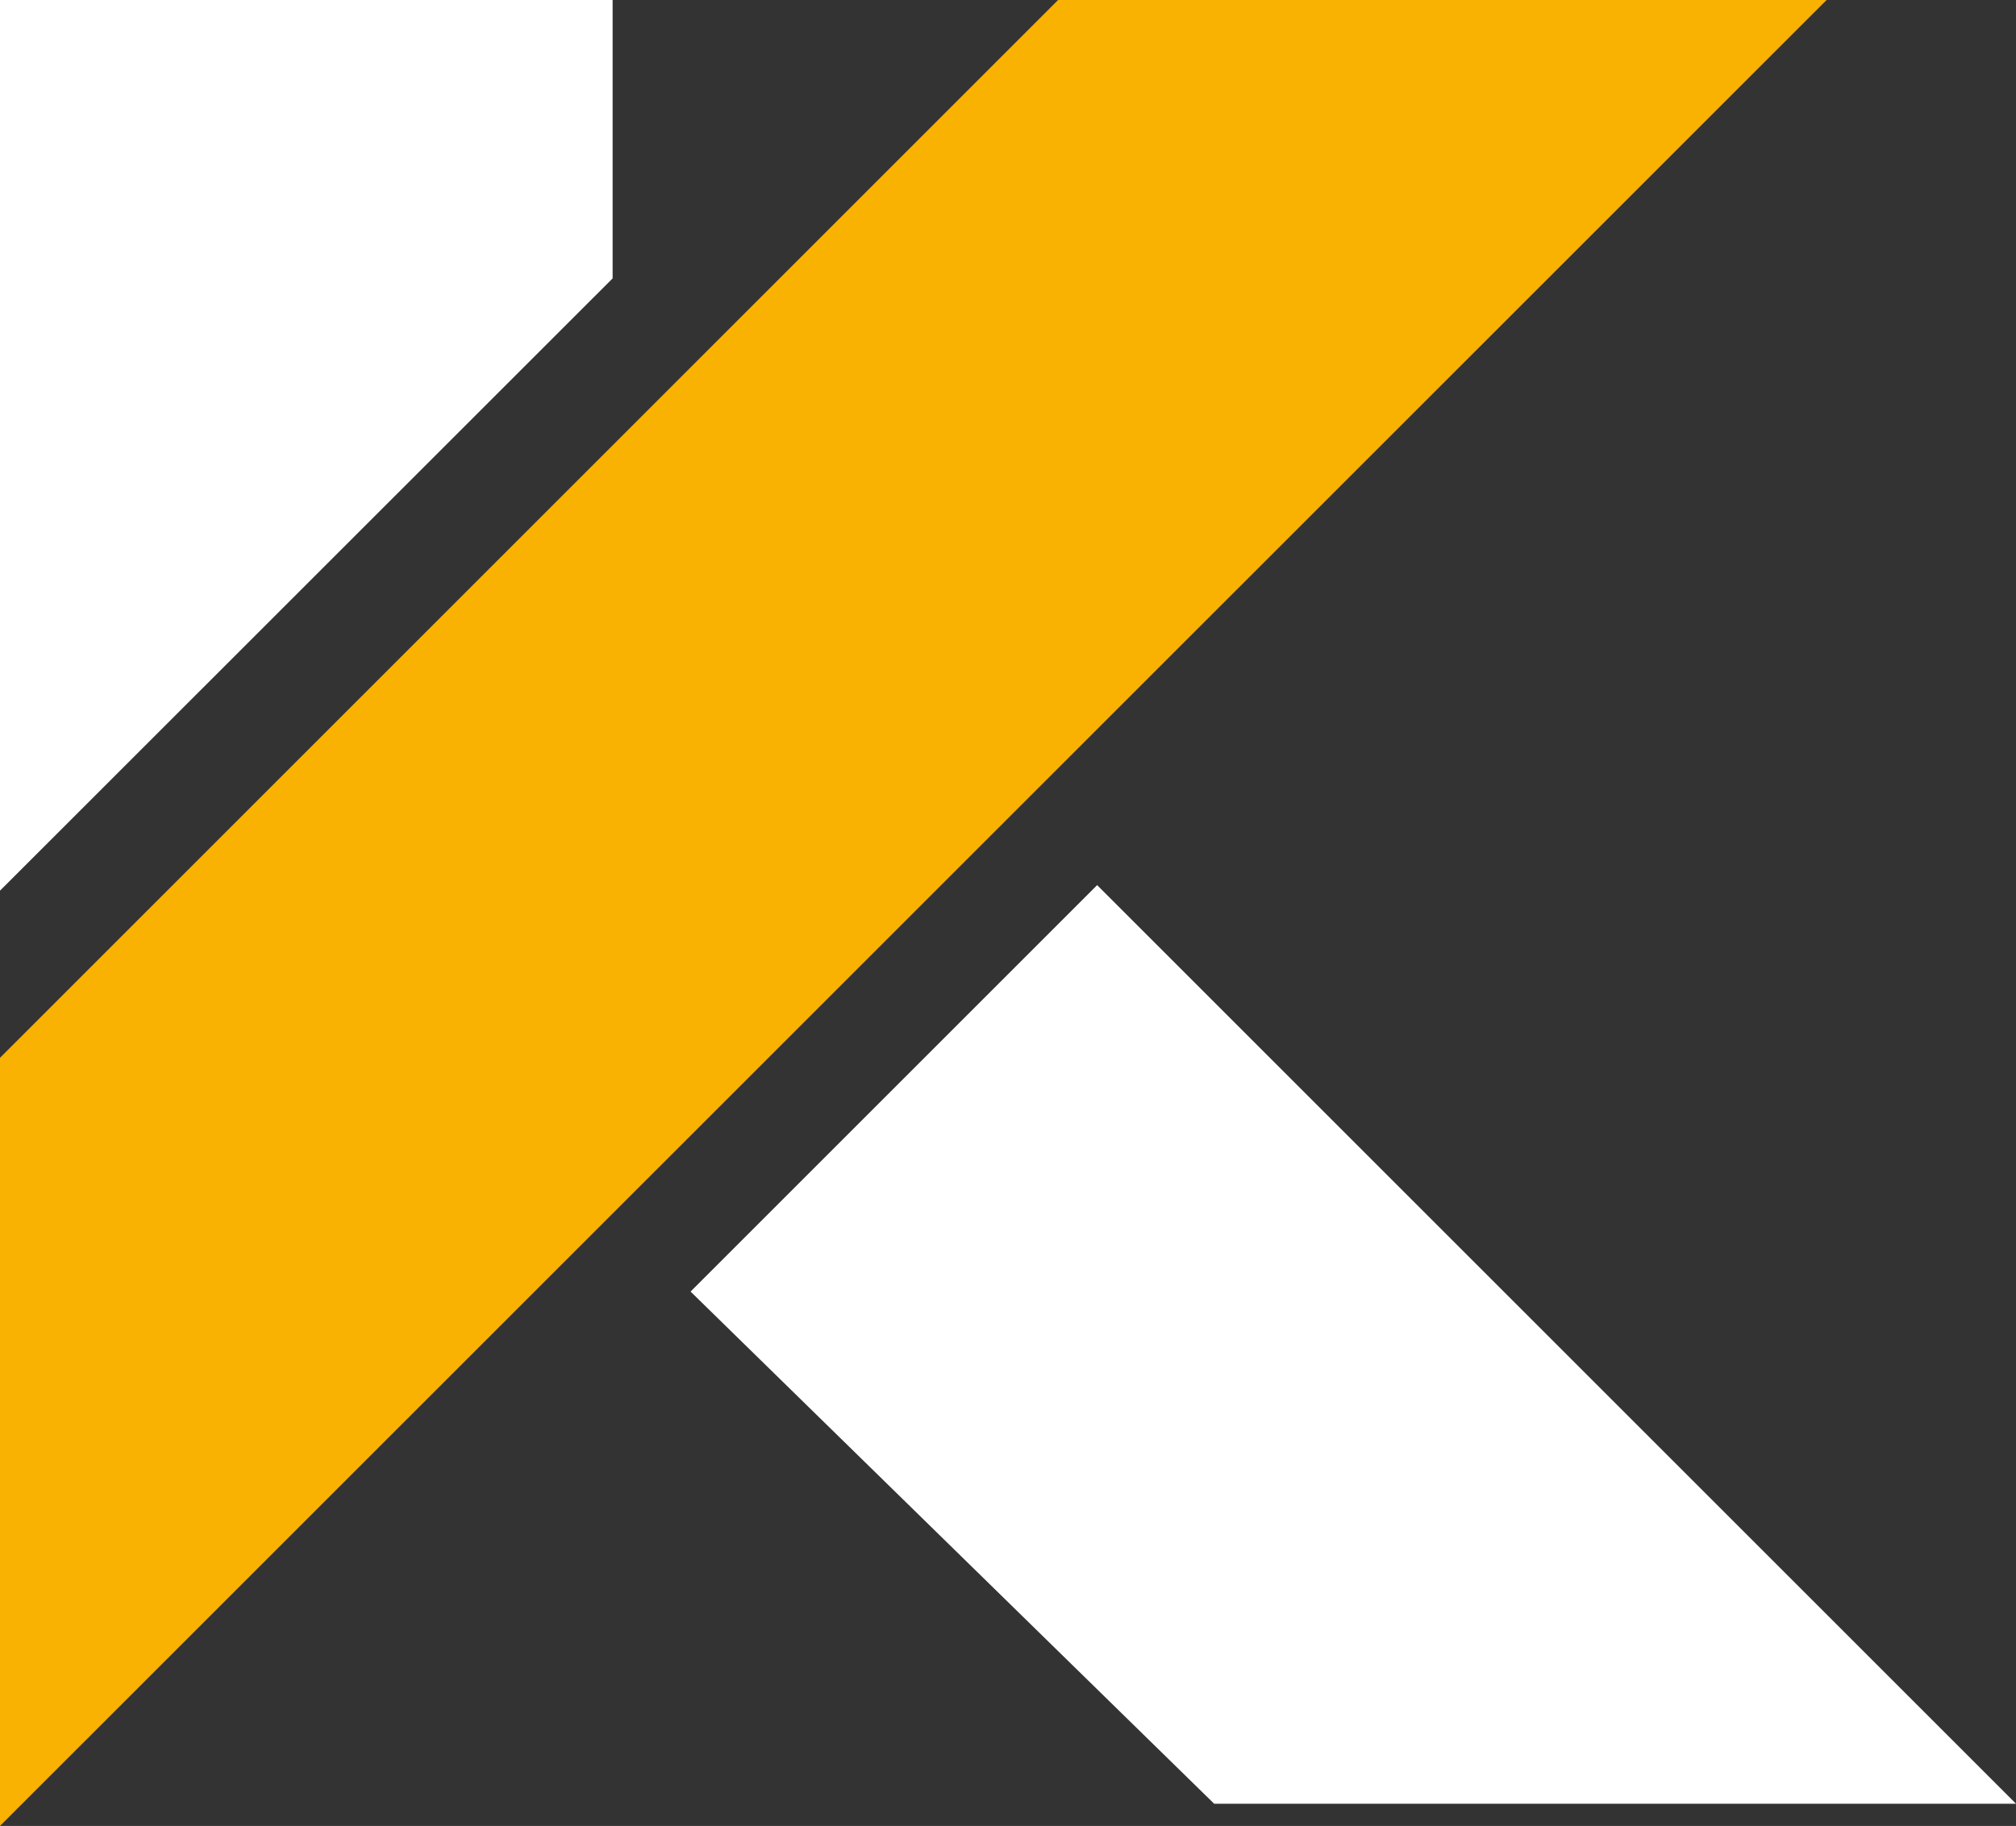
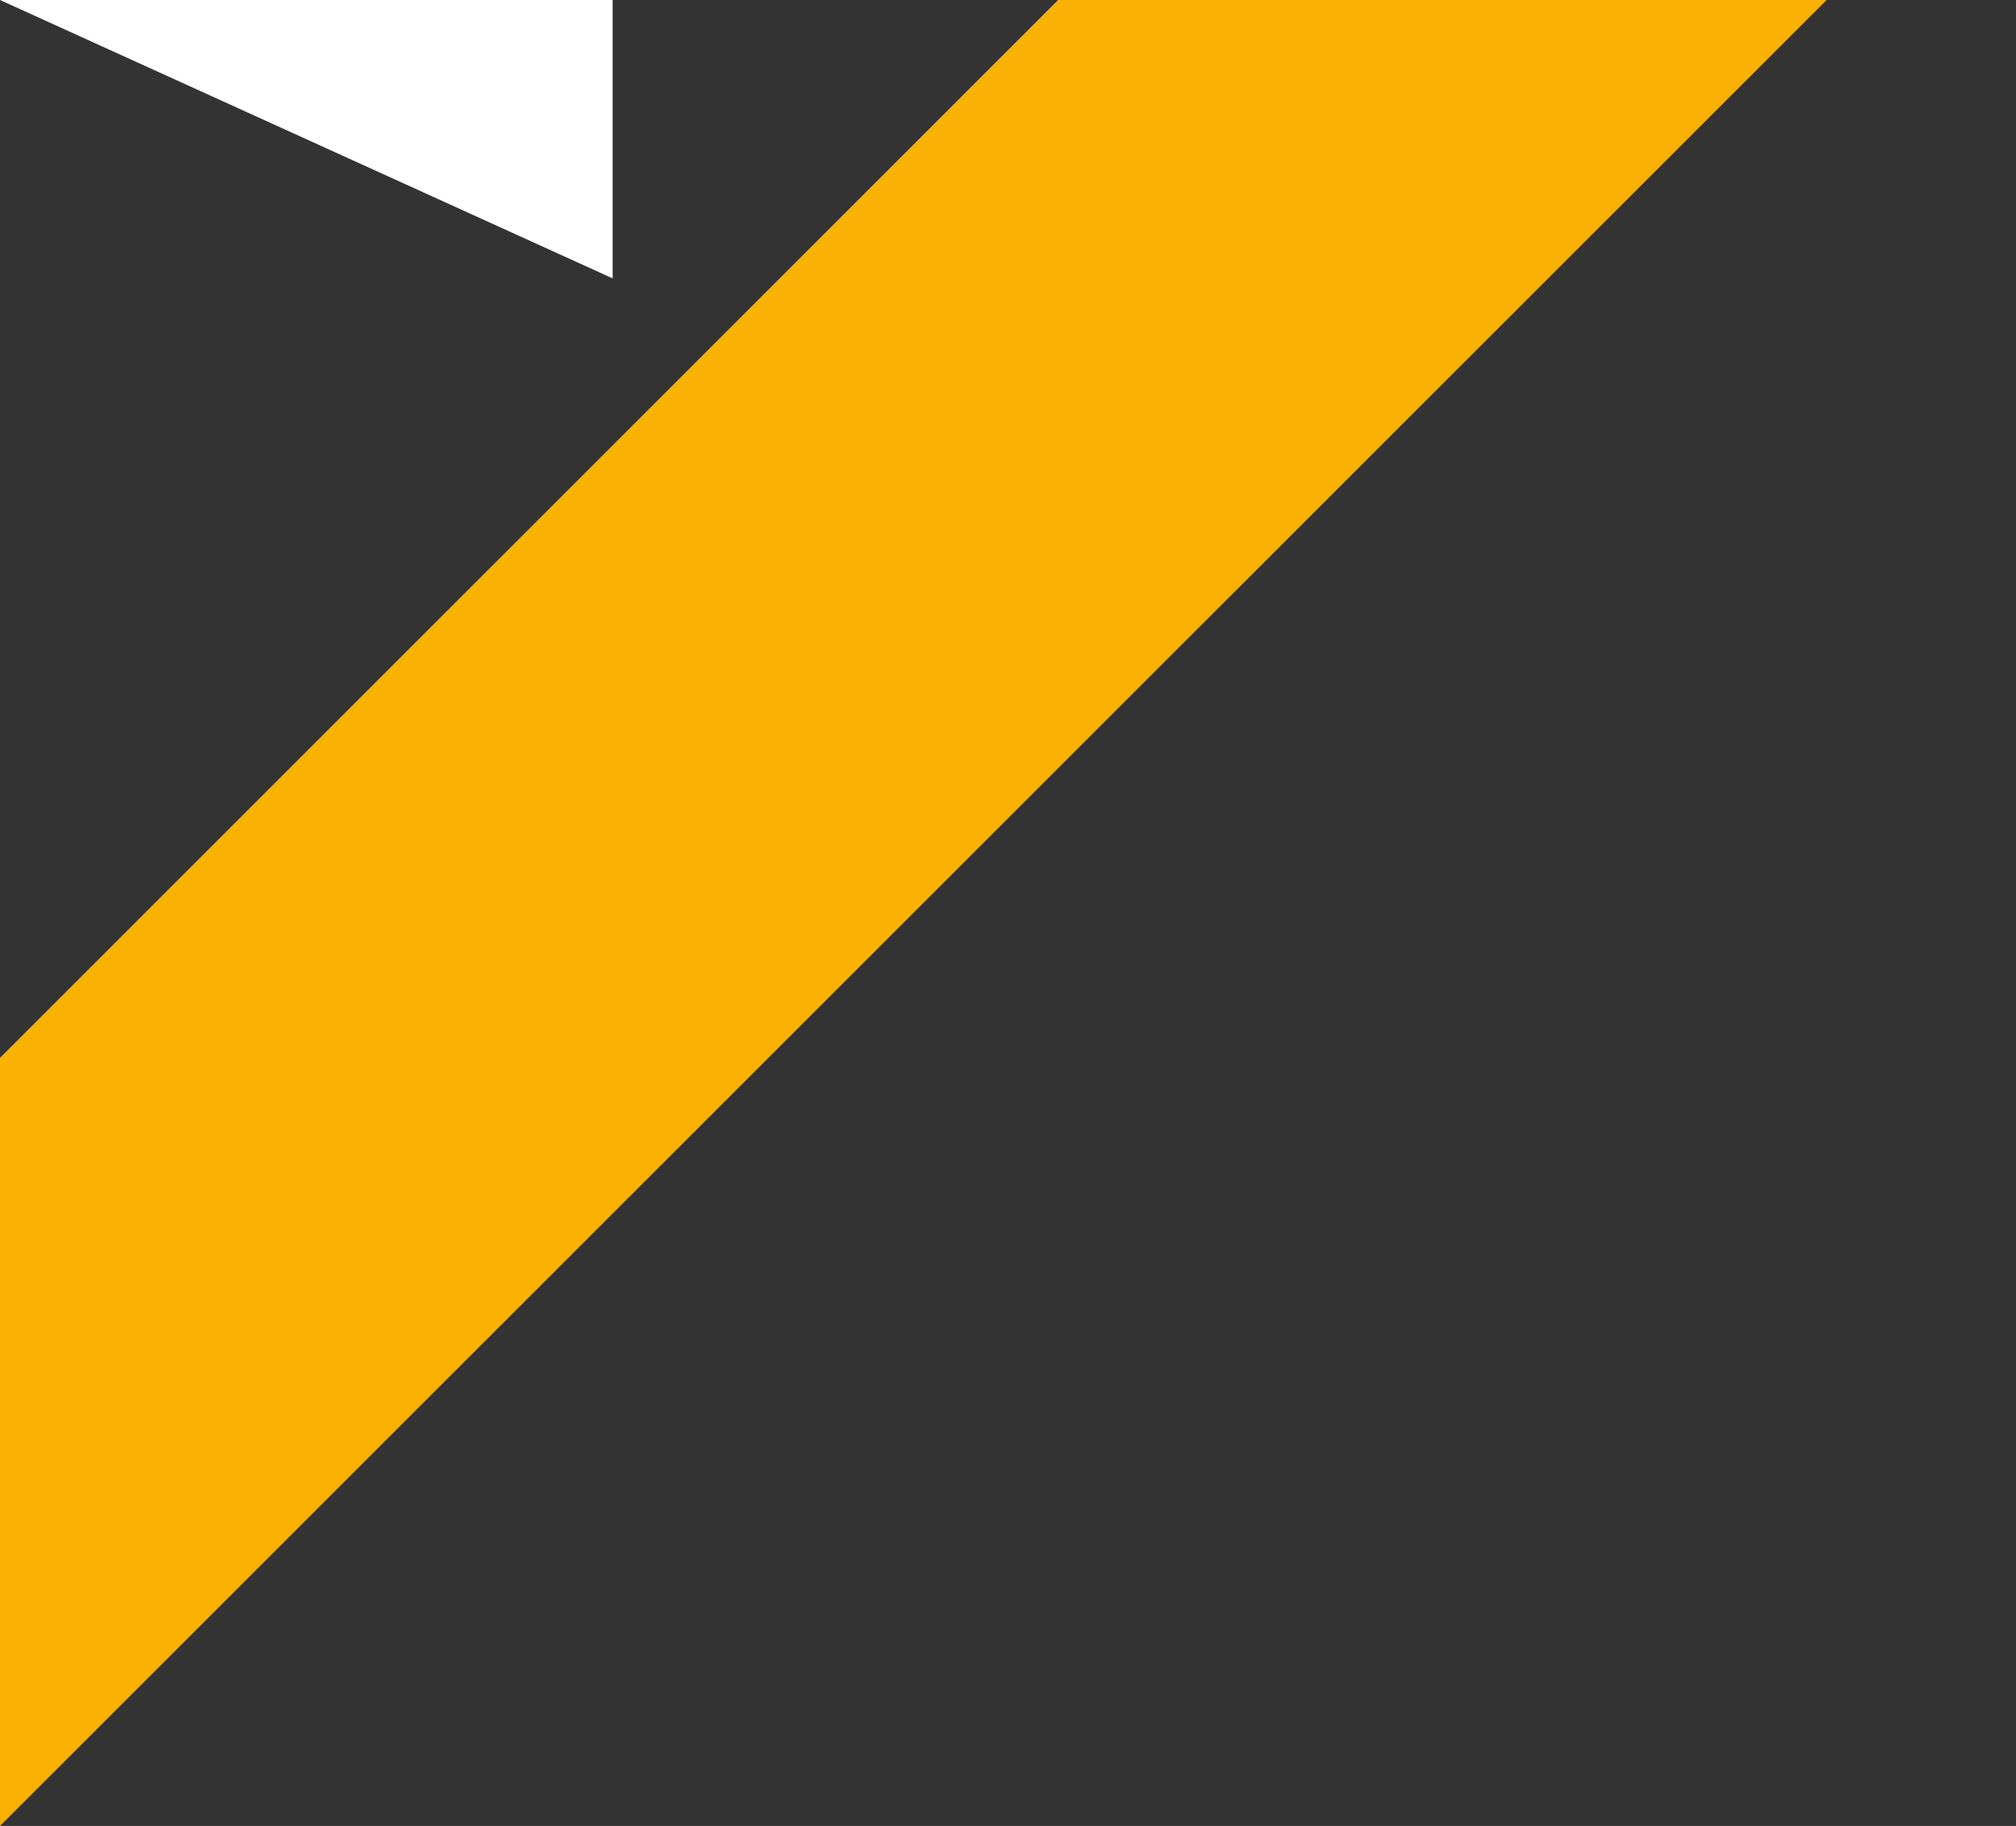
<svg xmlns="http://www.w3.org/2000/svg" id="Capa_2" data-name="Capa 2" viewBox="0 0 119.75 108.49">
  <rect x="0" y="0" width="119.75" height="108.49" fill="#333333" stroke="none" />
  <defs>
    <style> .cls-1 { fill: #f9b102; } .cls-2 { fill: #fff; } </style>
  </defs>
  <g id="Capa_1-2" data-name="Capa 1">
    <g>
      <polygon class="cls-1" points="0 62.85 62.85 0 108.5 0 0 108.49 0 62.85" />
-       <path class="cls-2" d="m0,0v52.92L36.39,16.54V0S-.58,0,0,0Z" />
-       <polygon class="cls-2" points="41.02 76.74 65.17 52.59 119.75 107.17 72.12 107.17 41.02 76.74" />
+       <path class="cls-2" d="m0,0L36.39,16.54V0S-.58,0,0,0Z" />
    </g>
  </g>
</svg>